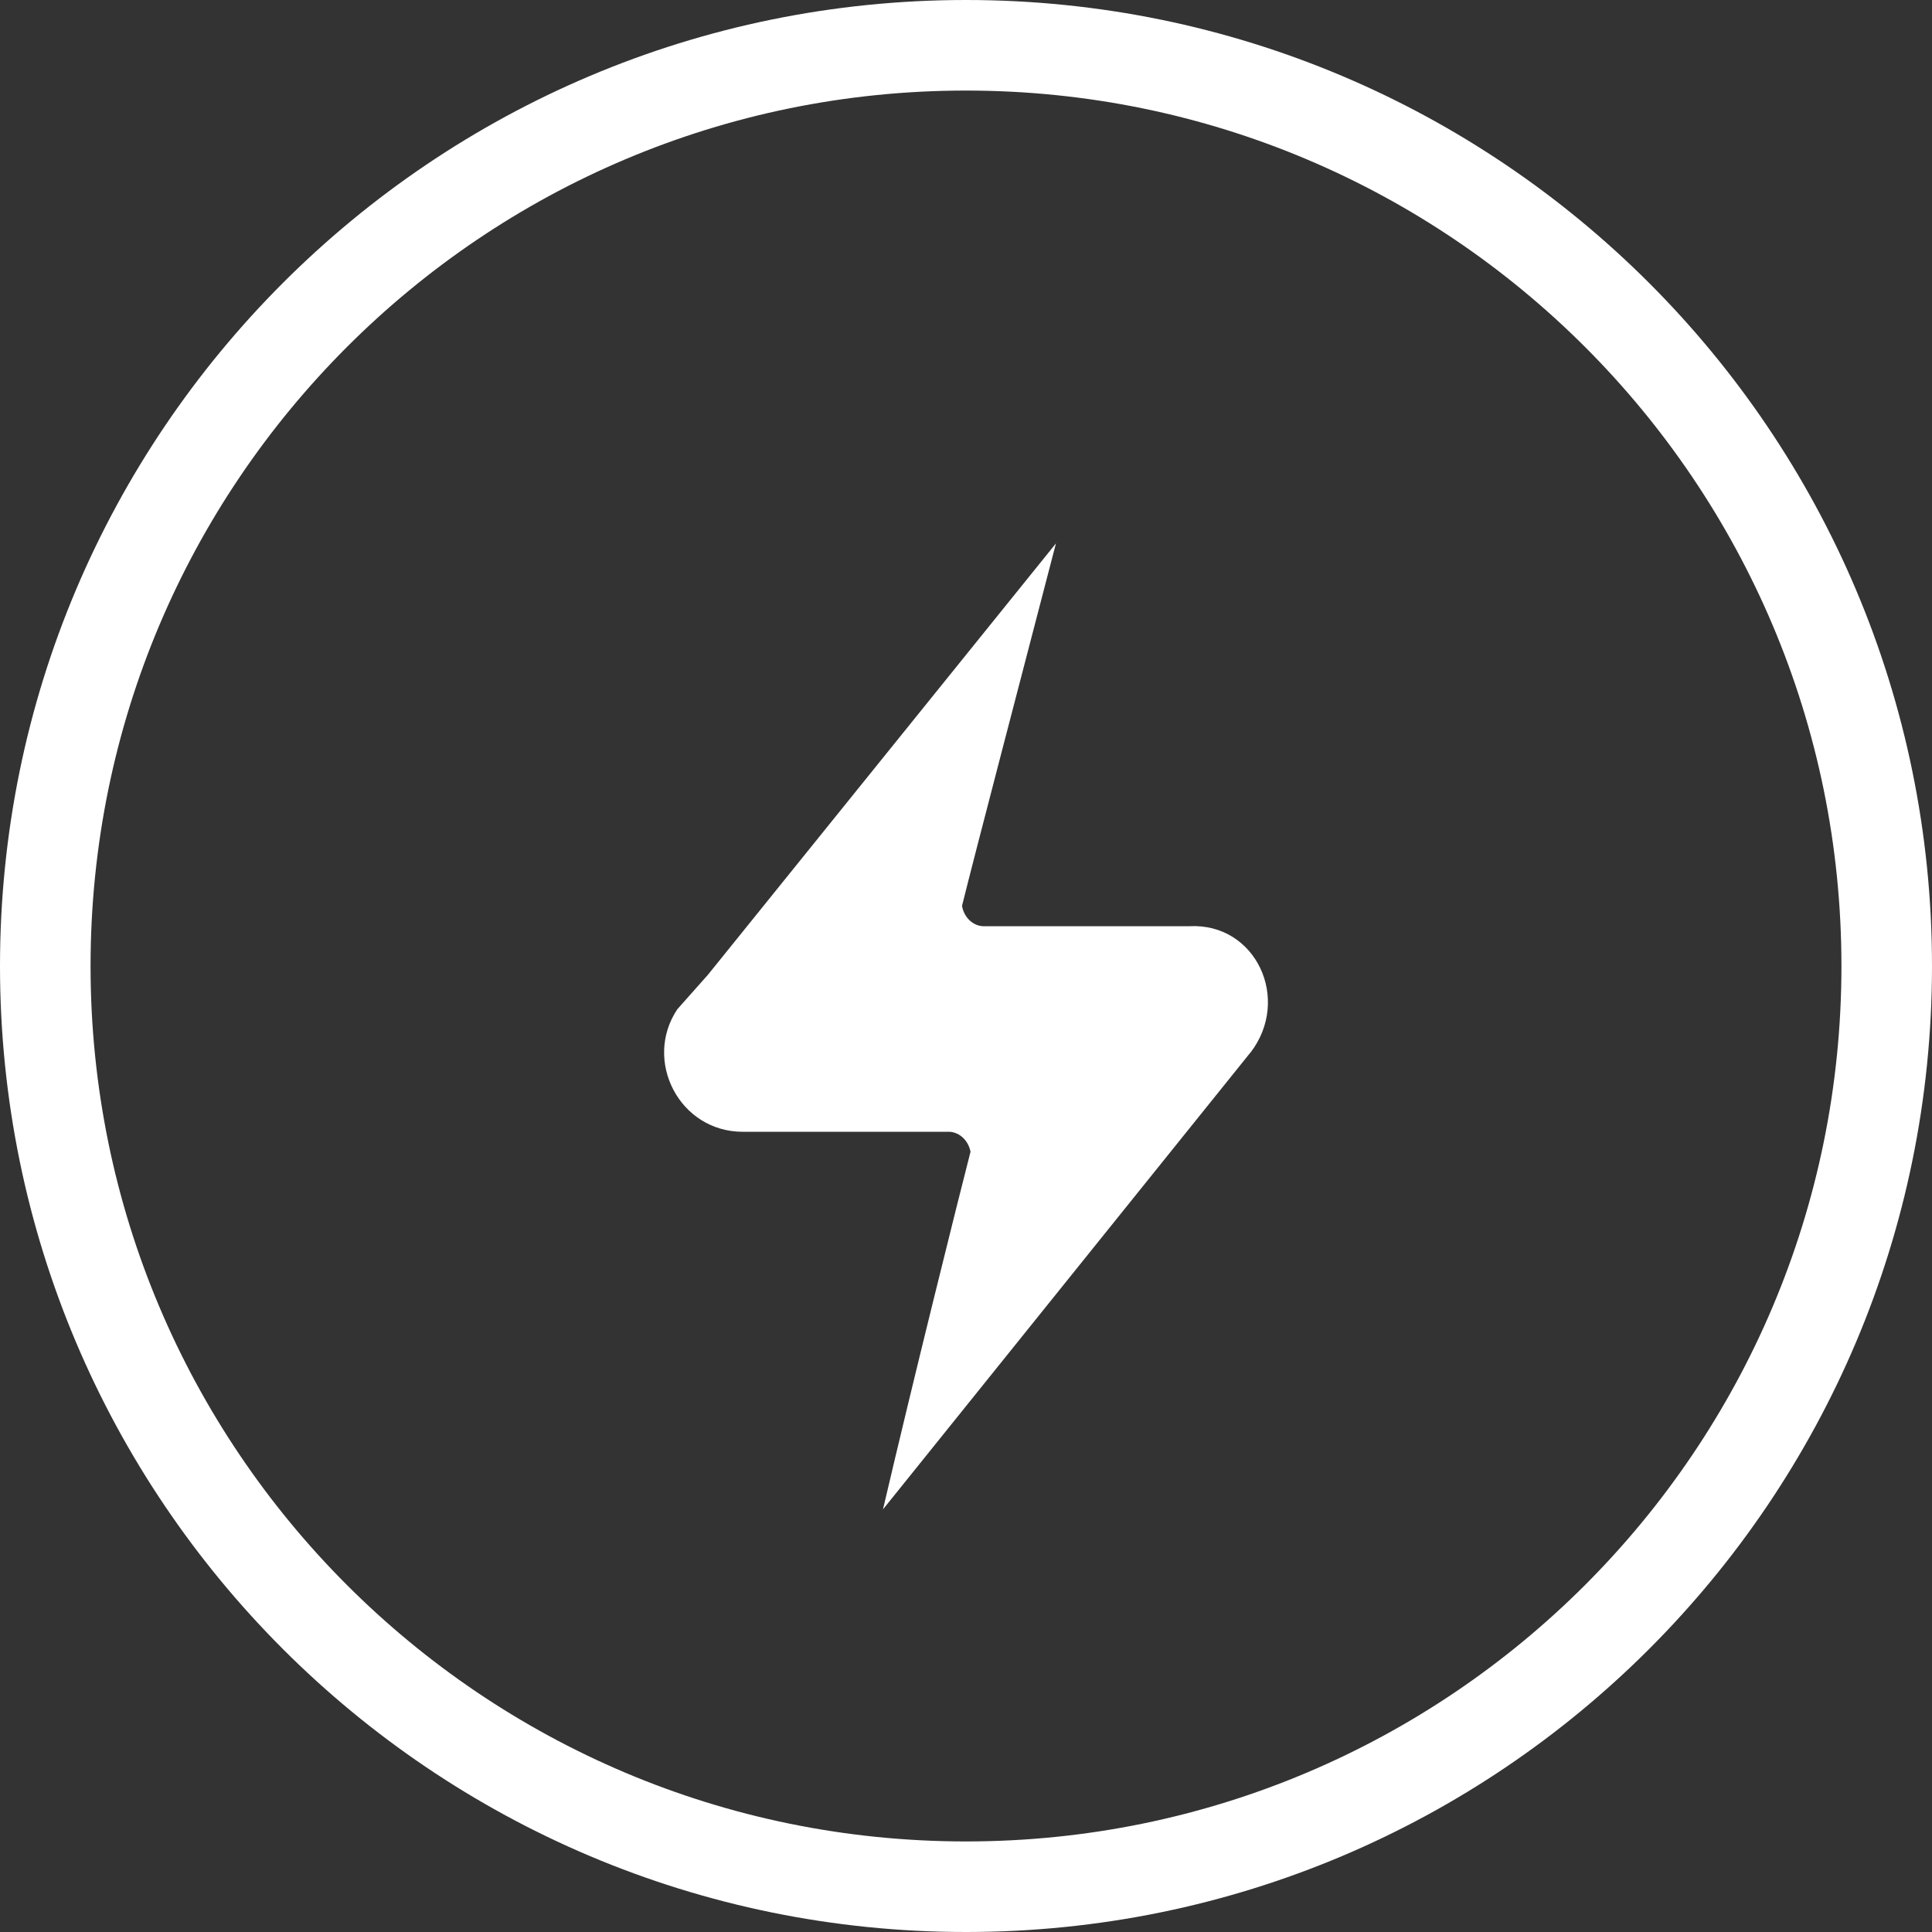
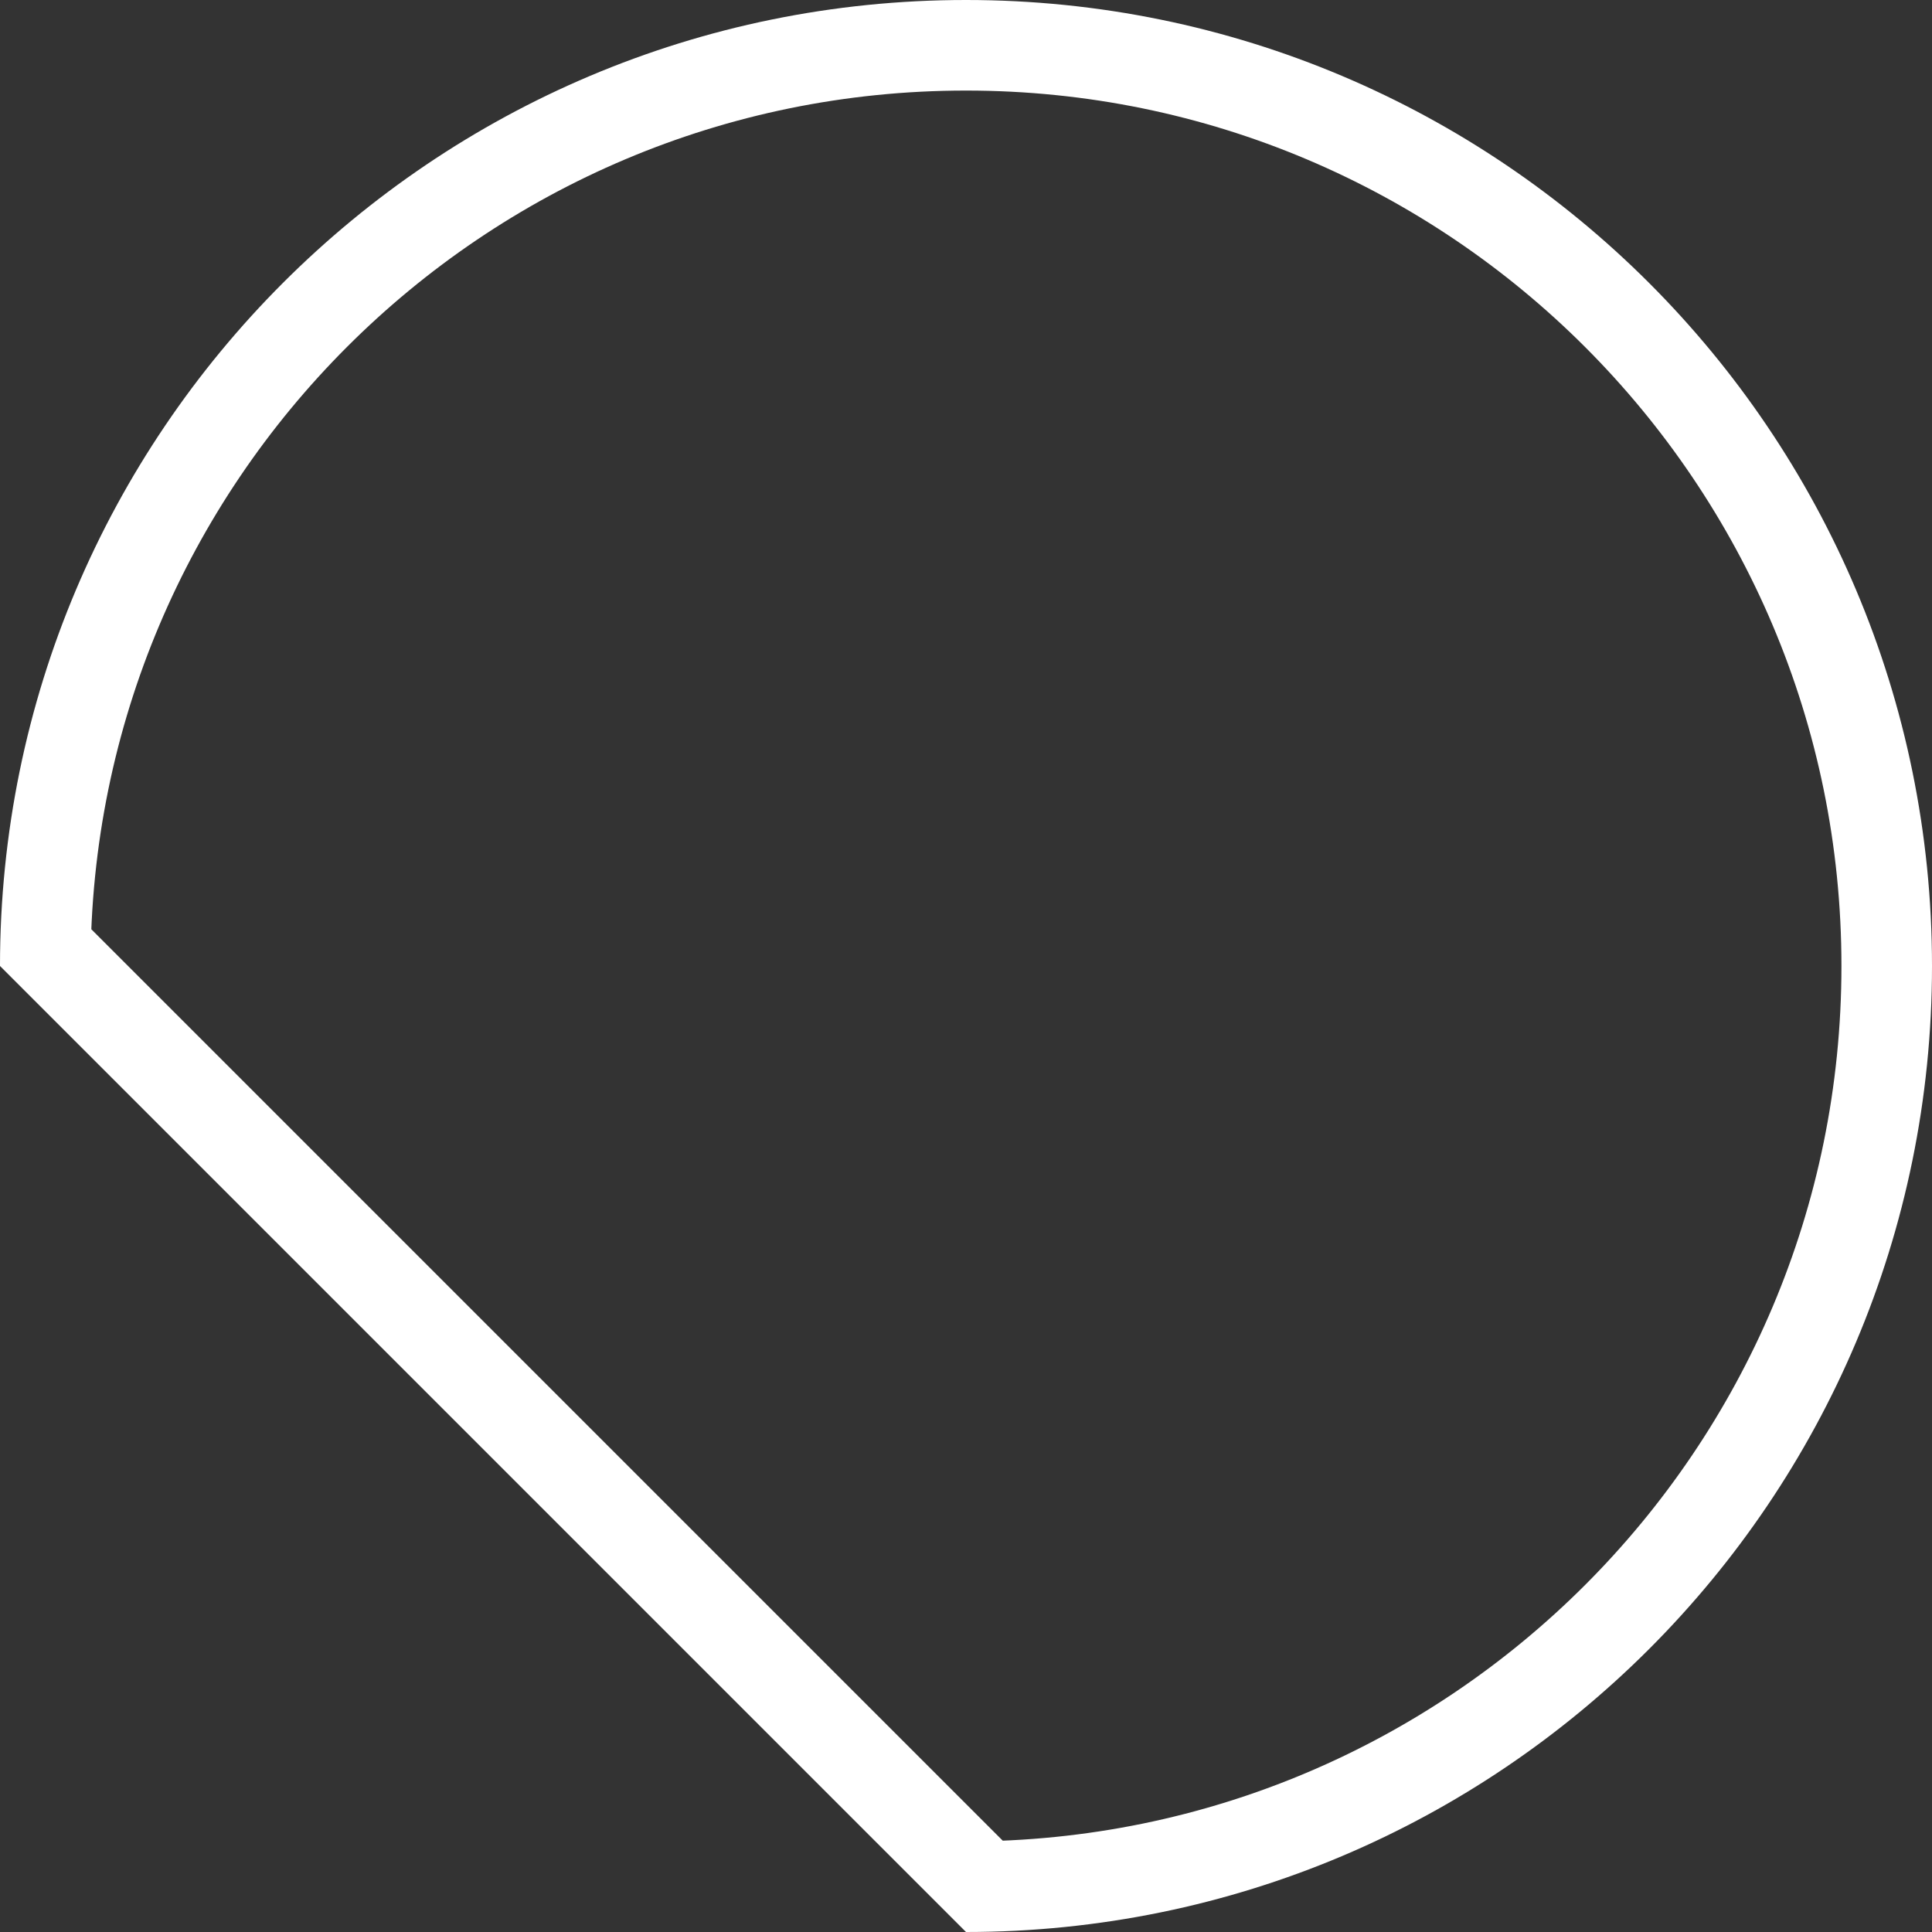
<svg xmlns="http://www.w3.org/2000/svg" xmlns:xlink="http://www.w3.org/1999/xlink" width="32" height="32">
  <rect width="100%" height="100%" fill="#333333" stroke="none" />
  <defs>
    <clipPath id="b">
      <use xlink:href="#a" />
    </clipPath>
-     <path d="M16 32c8.837 0 16-7.163 16-16S24.837 0 16 0 0 7.163 0 16s7.163 16 16 16z" id="a" />
+     <path d="M16 32c8.837 0 16-7.163 16-16S24.837 0 16 0 0 7.163 0 16z" id="a" />
  </defs>
-   <path d="M20.708 17.437L14.625 25c.507-2.17 1.257-5.175 1.45-5.924-.04-.201-.203-.341-.386-.33h-3.386c-1.05 0-1.653-1.178-1.085-2.029l.507-.571L17.49 9c-.507 1.954-1.343 5.141-1.556 6.004.035.203.197.346.38.337H19.7c1.1-.058 1.693 1.21 1.01 2.096z" fill="#FFF" />
  <g clip-path="url(#b)">
    <use xlink:href="#a" fill="none" stroke="#FFF" stroke-width="3" />
  </g>
</svg>